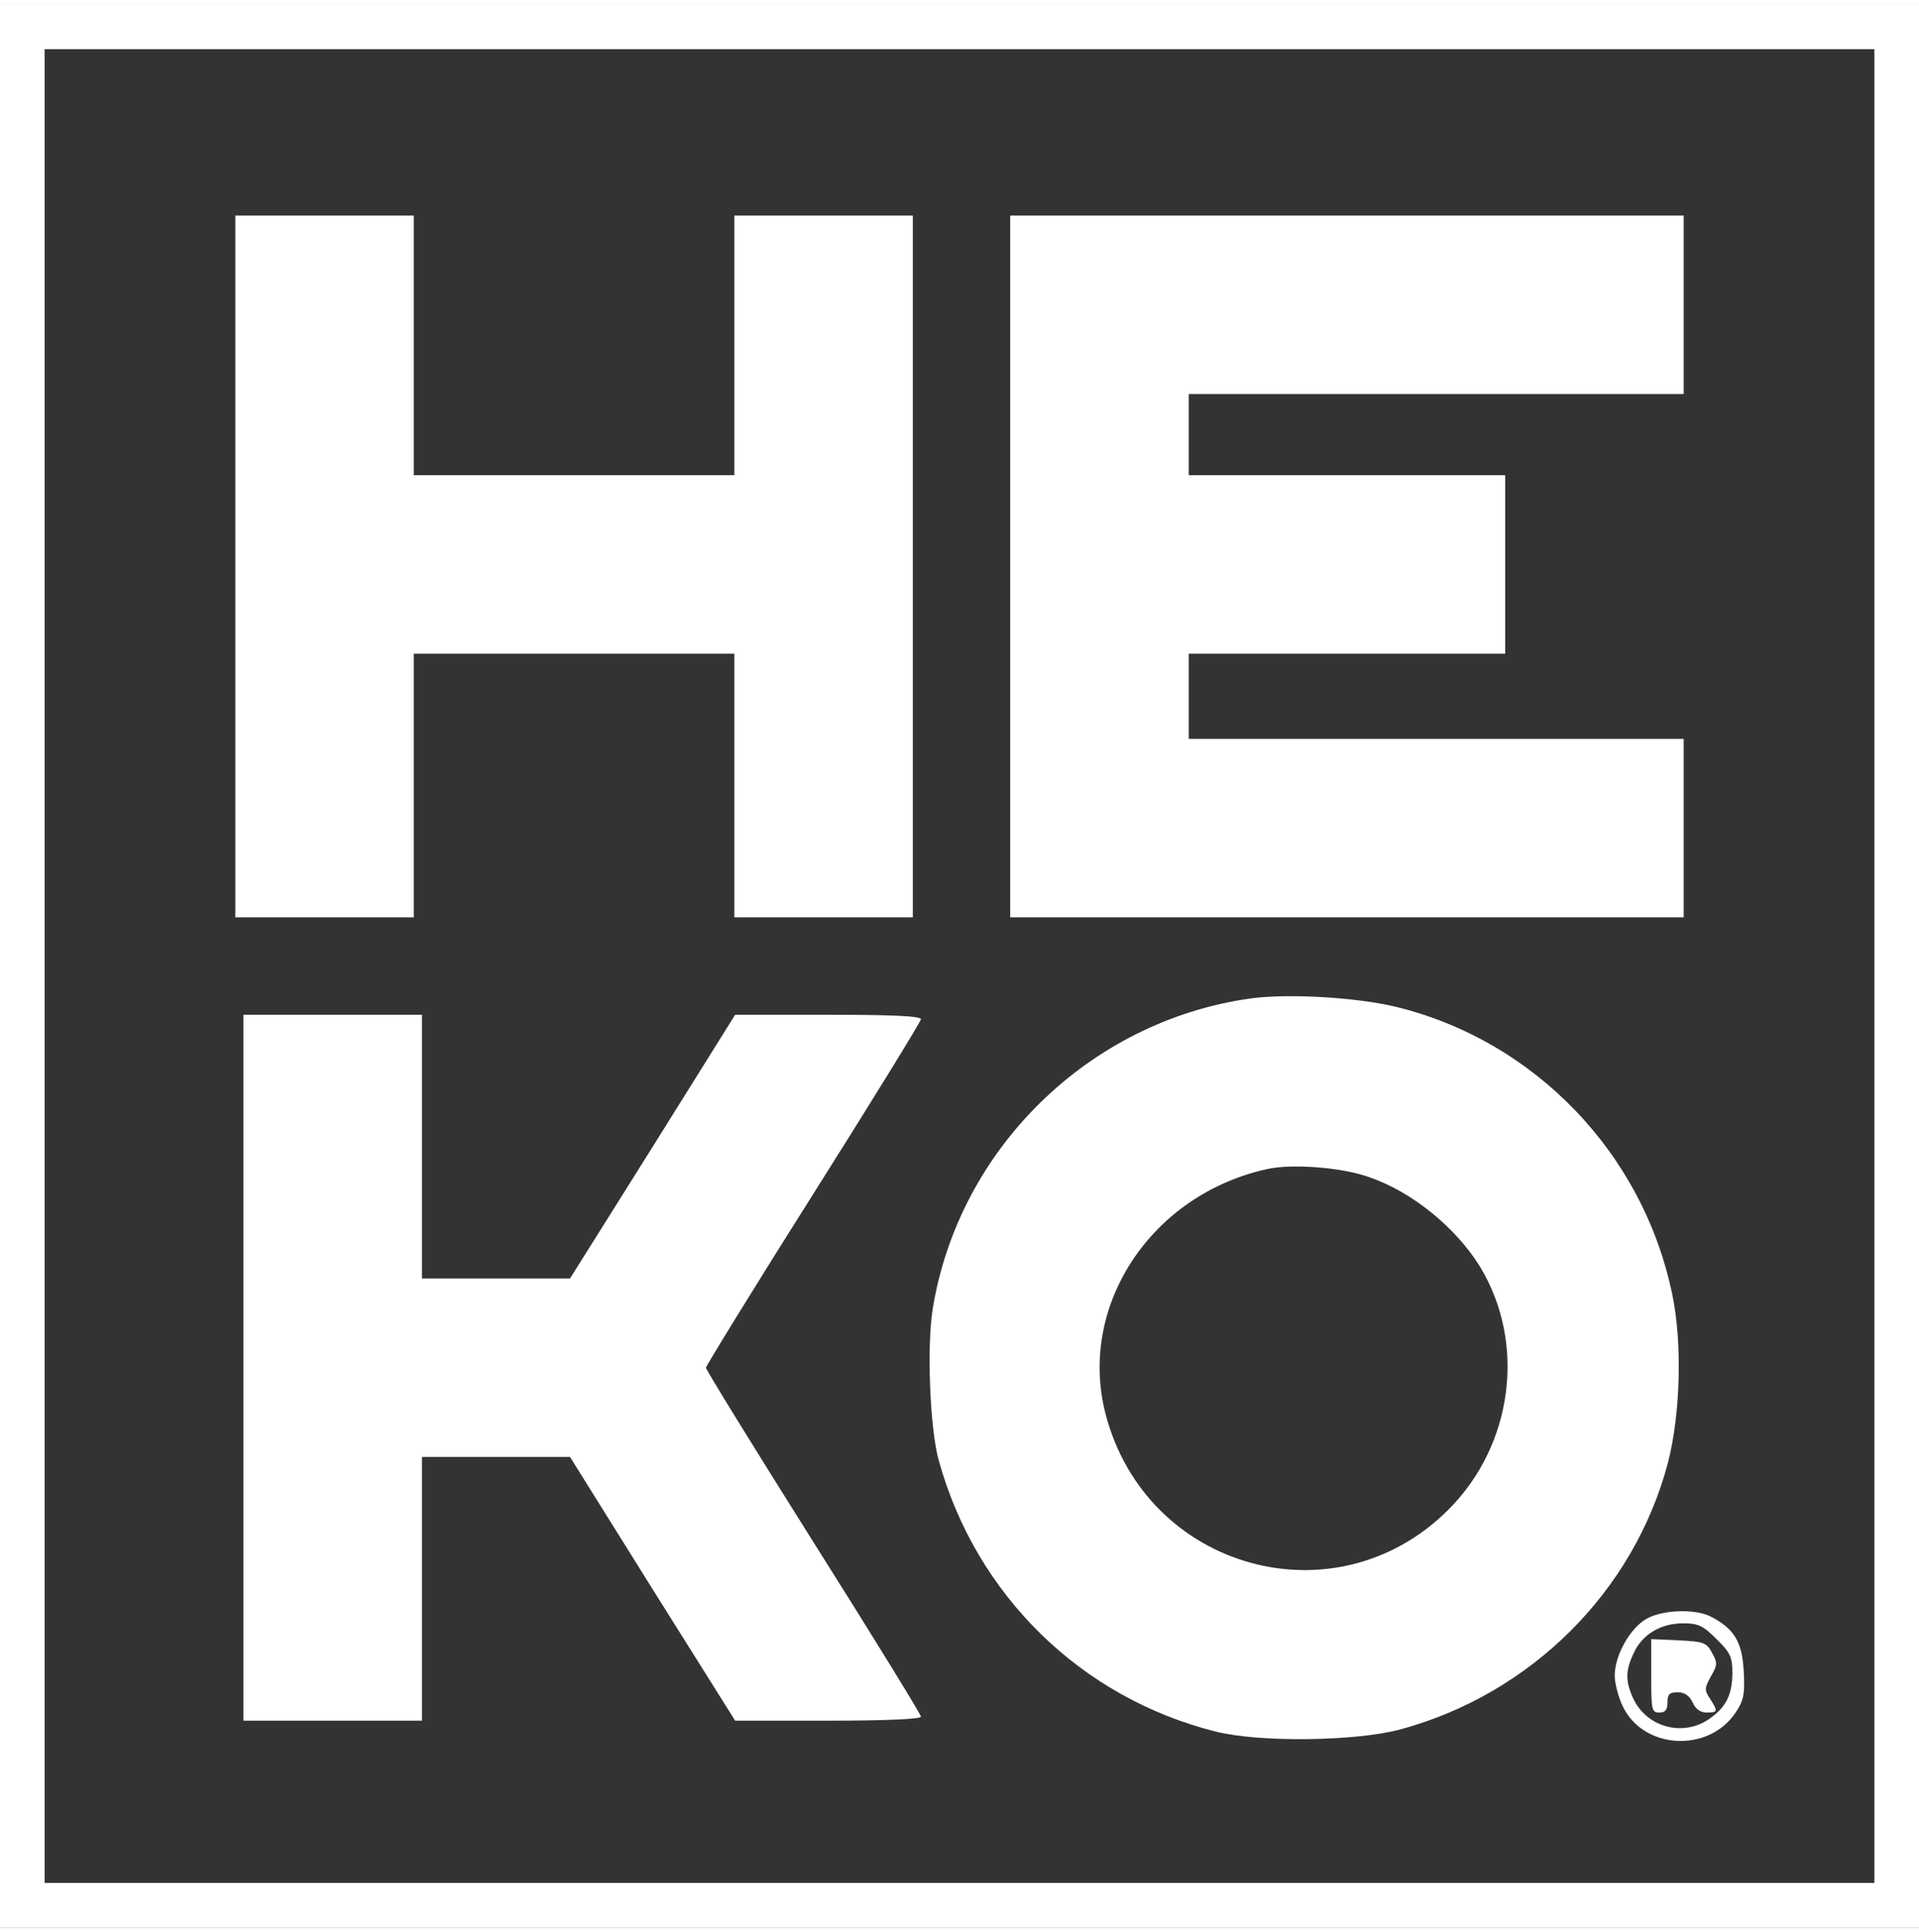
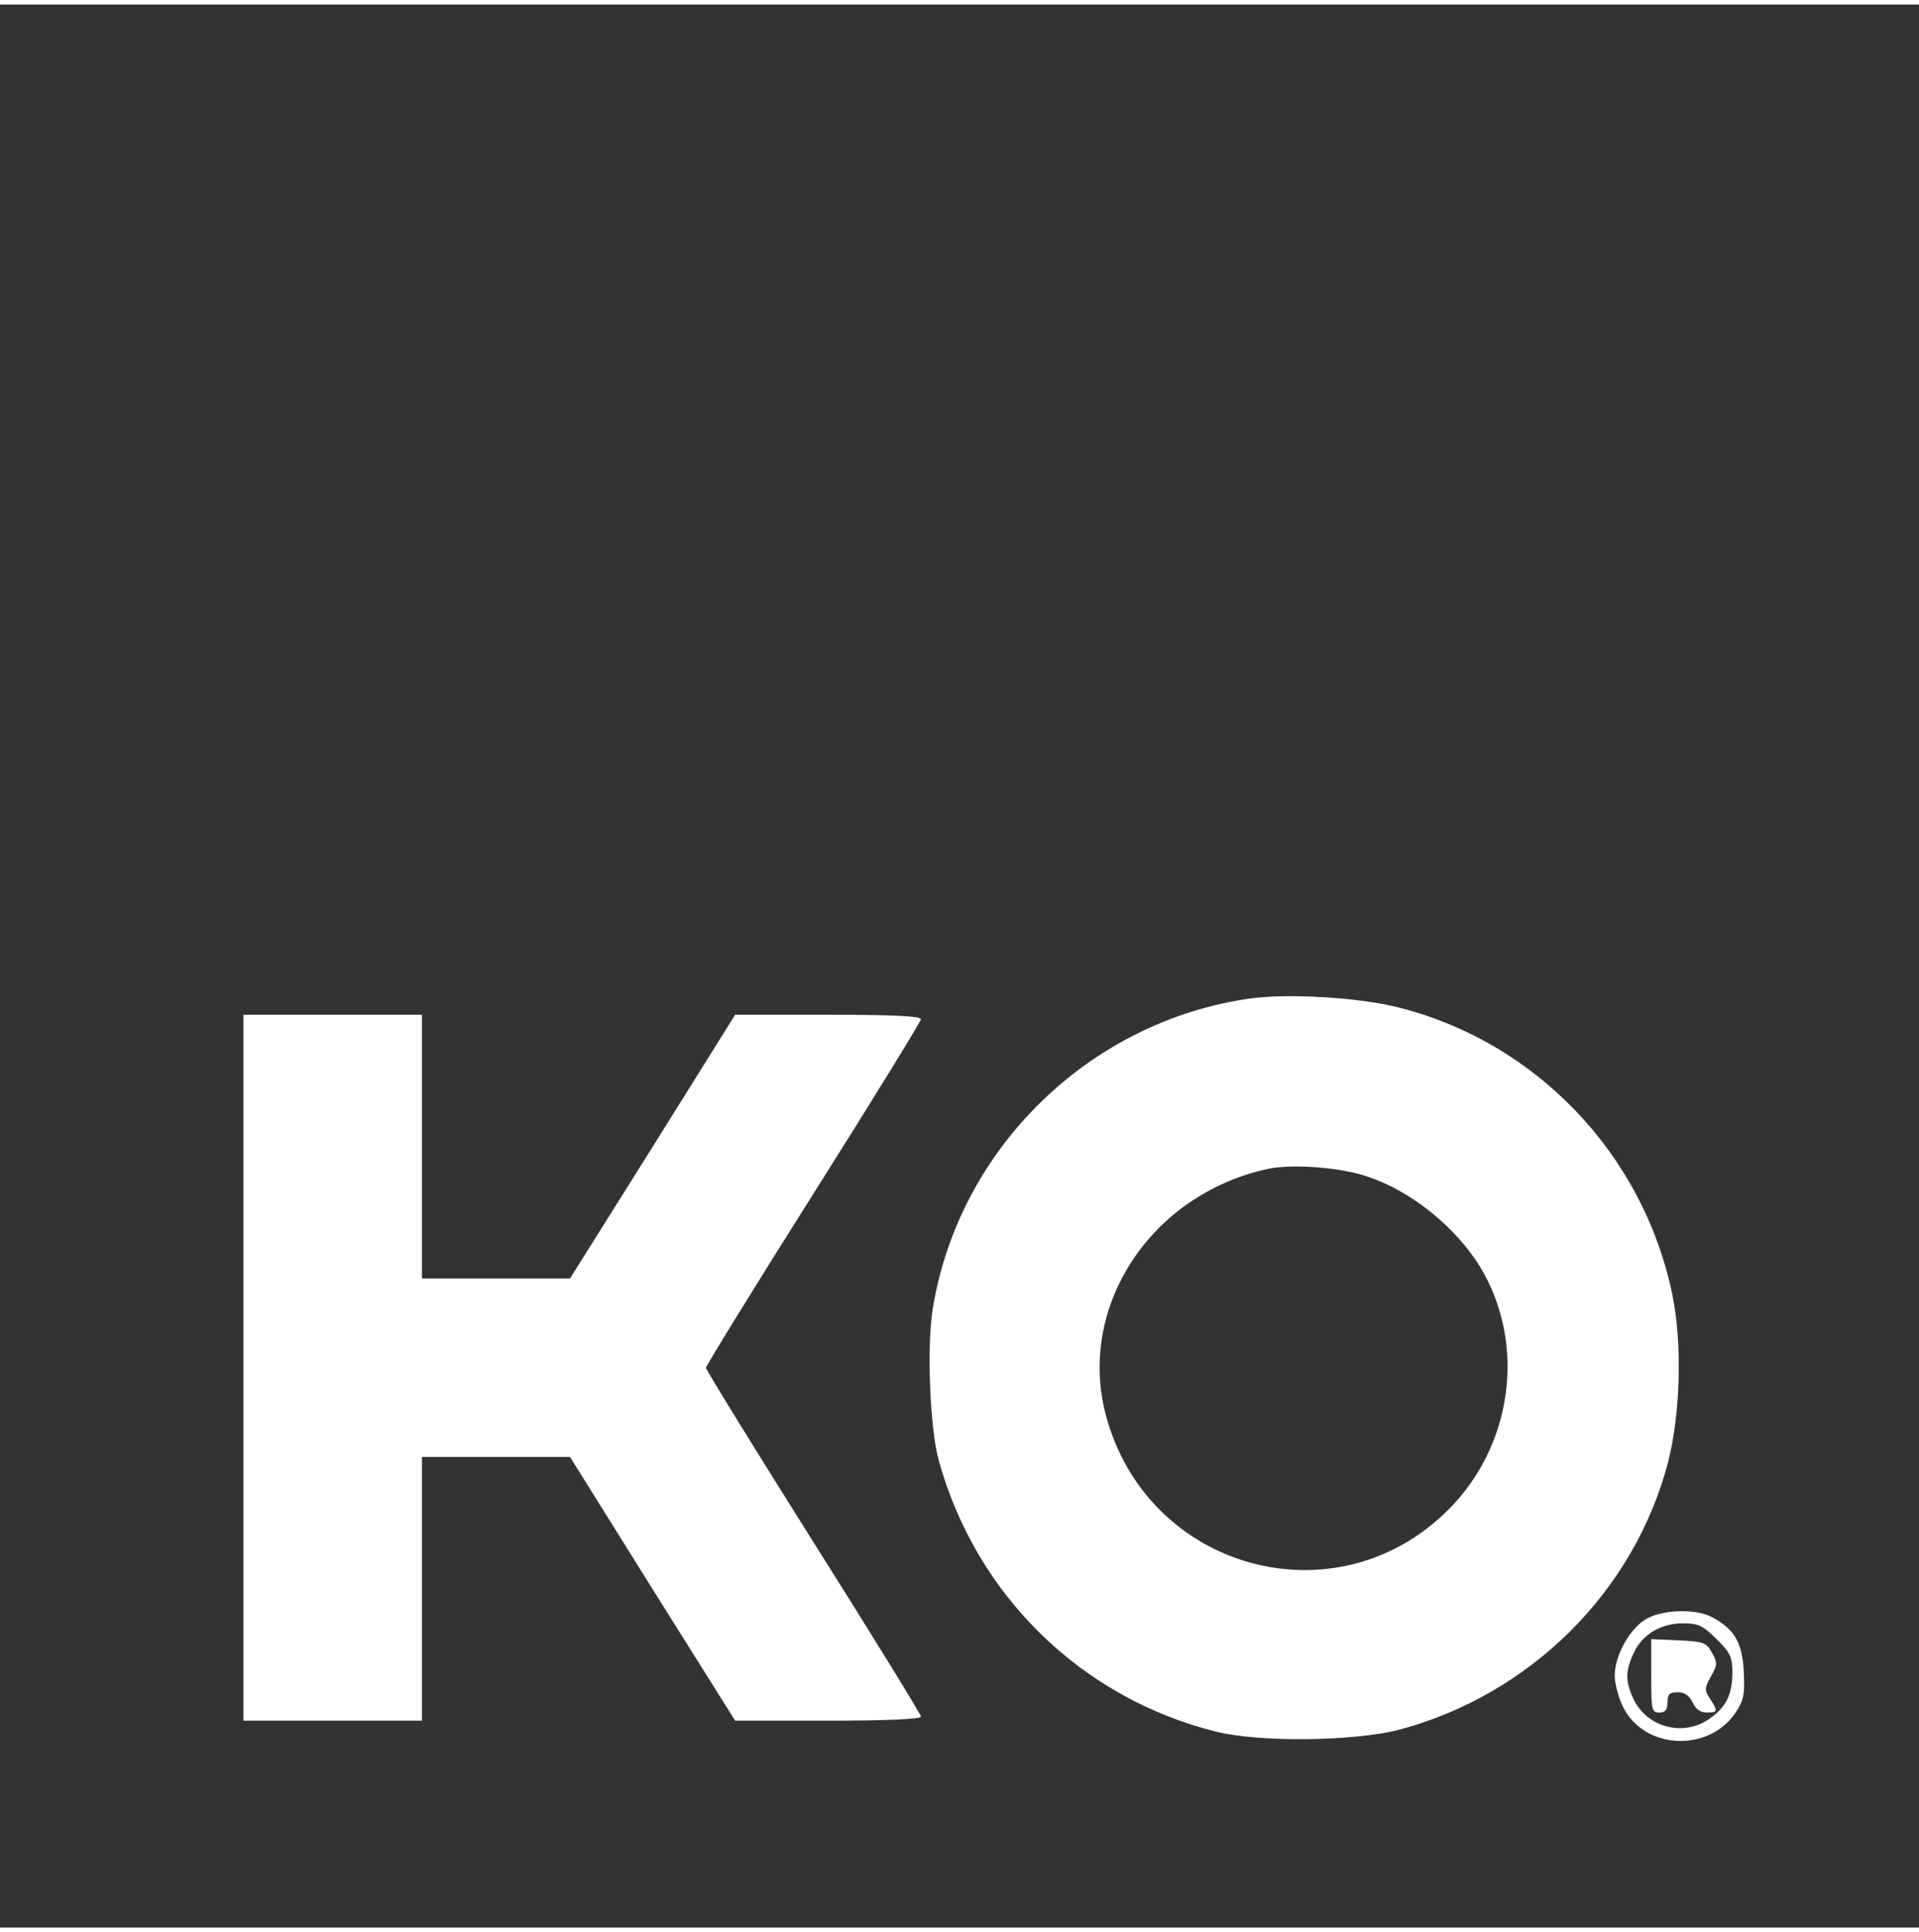
<svg xmlns="http://www.w3.org/2000/svg" version="1.0" width="291" height="293" viewBox="0 0 473 474" preserveAspectRatio="xMidYMid meet">
  <rect x="0" y="0" width="473" height="474" fill="#333333" stroke="none" />
  <g transform="translate(0,474) scale(0.1,-0.1)" fill="#ffffff" stroke="none">
-     <path d="M0 2370 l0 -2370 2365 0 2365 0 0 2370 0 2370 -2365 0 -2365 0 0 -2370z m4620 0 l0 -2260 -2255 0 -2255 0 0 2260 0 2260 2255 0 2255 0 0 -2260z" />
-     <path d="M580 3355 l0 -865 220 0 220 0 0 325 0 325 395 0 395 0 0 -325 0 -325 220 0 220 0 0 865 0 865 -220 0 -220 0 0 -320 0 -320 -395 0 -395 0 0 320 0 320 -220 0 -220 0 0 -865z" />
-     <path d="M2490 3355 l0 -865 830 0 830 0 0 220 0 220 -610 0 -610 0 0 105 0 105 390 0 390 0 0 220 0 220 -390 0 -390 0 0 100 0 100 610 0 610 0 0 220 0 220 -830 0 -830 0 0 -865z" />
    <path d="M3081 2290 c-396 -56 -718 -370 -782 -765 -15 -92 -7 -296 15 -374 92 -332 351 -585 683 -668 108 -27 343 -24 453 5 323 87 577 340 661 657 31 120 36 294 11 415 -72 349 -340 627 -683 710 -97 23 -266 33 -358 20z m293 -440 c106 -36 214 -124 274 -221 114 -188 82 -439 -78 -599 -278 -278 -745 -148 -845 236 -69 267 113 542 400 604 60 13 182 4 249 -20z" />
    <path d="M600 1380 l0 -870 220 0 220 0 0 325 0 325 183 0 182 0 203 -325 204 -325 229 0 c146 0 229 4 229 10 0 5 -119 199 -265 430 -146 232 -265 425 -265 430 0 4 119 198 265 429 146 231 265 425 265 430 0 8 -76 11 -229 11 l-229 0 -203 -325 -204 -325 -182 0 -183 0 0 325 0 325 -220 0 -220 0 0 -870z" />
    <path d="M4060 762 c-41 -22 -80 -90 -80 -141 0 -19 9 -53 20 -76 51 -106 211 -115 278 -15 20 30 23 45 20 102 -4 72 -23 104 -80 134 -38 20 -117 18 -158 -4z m171 -51 c34 -33 39 -45 39 -82 0 -56 -16 -87 -59 -116 -64 -43 -152 -19 -185 51 -20 43 -20 69 1 113 21 46 67 73 122 73 37 0 49 -6 82 -39z" />
    <path d="M4070 620 c0 -83 1 -90 20 -90 15 0 20 7 20 25 0 20 5 25 25 25 17 0 29 -8 37 -25 7 -16 19 -25 35 -25 27 0 28 3 8 34 -14 21 -14 26 2 55 16 28 17 33 3 58 -14 26 -21 28 -83 31 l-67 3 0 -91z" />
  </g>
</svg>